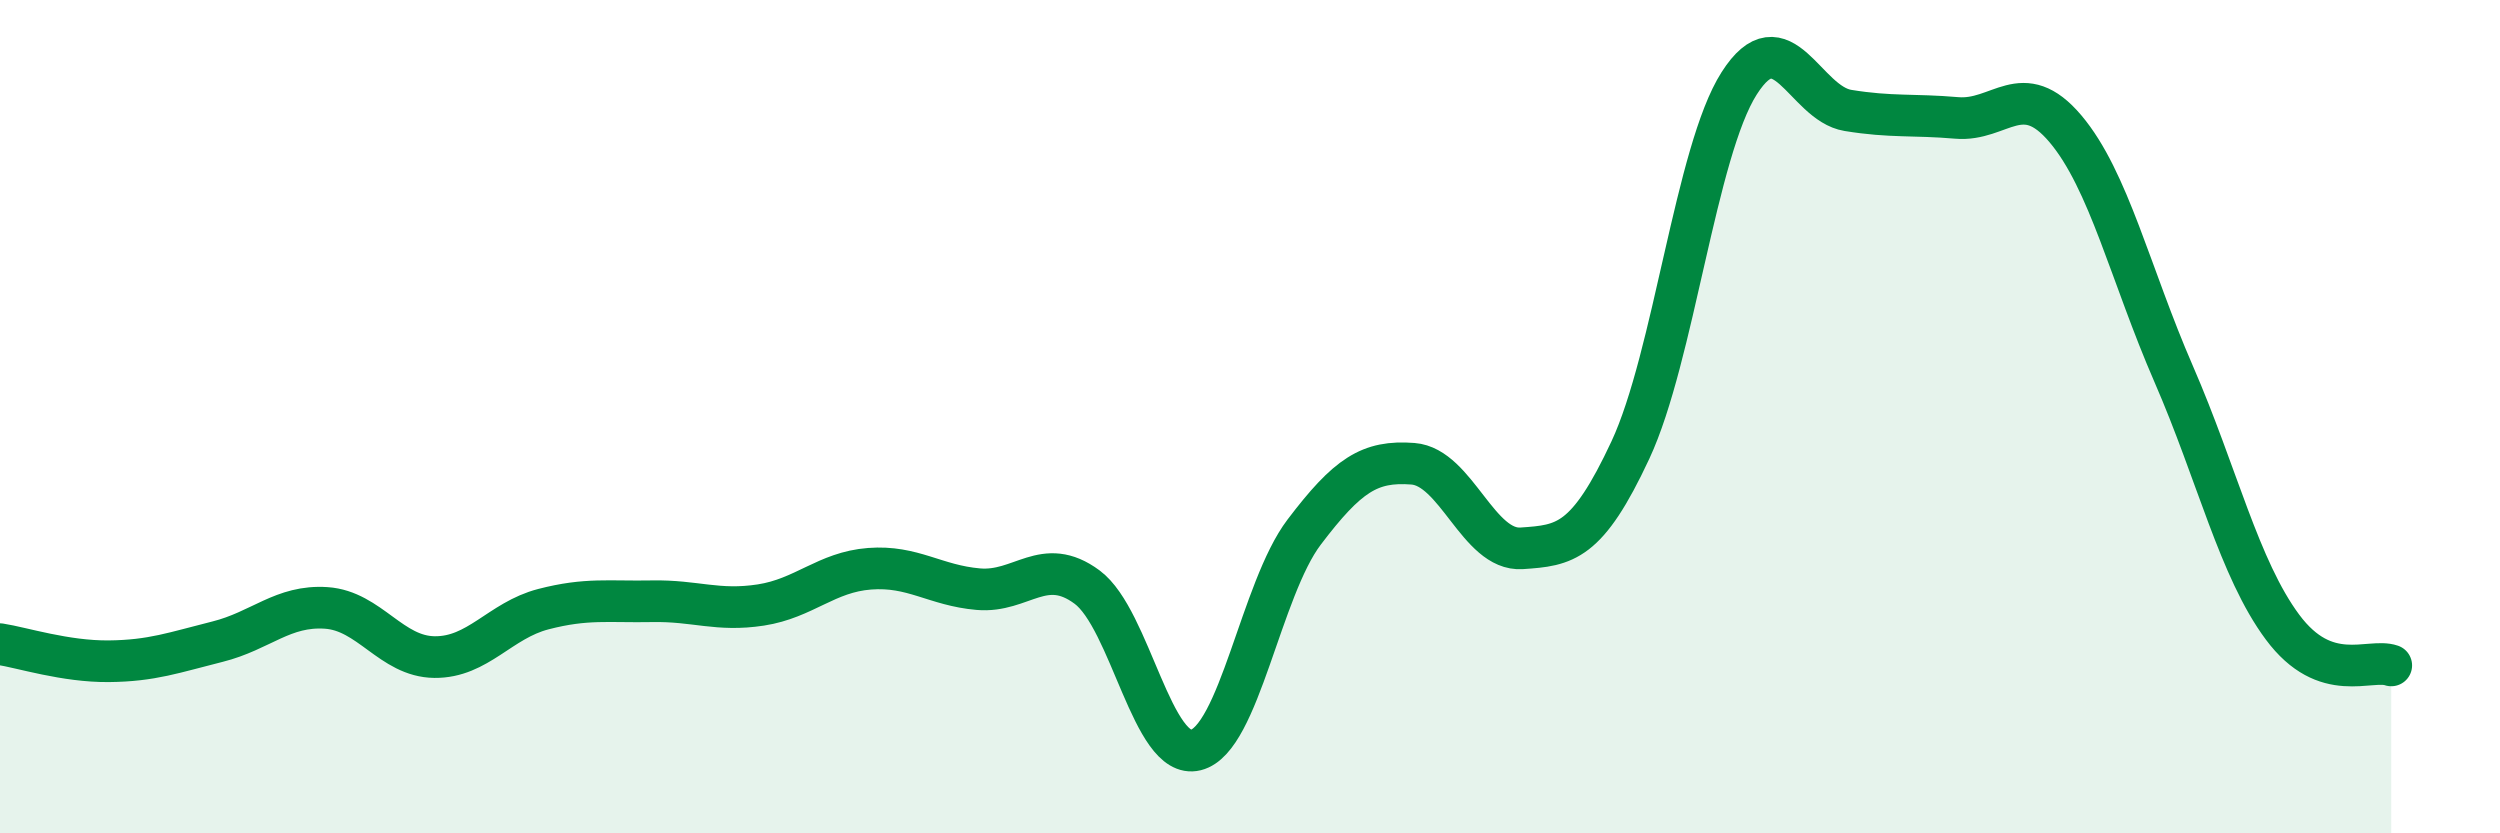
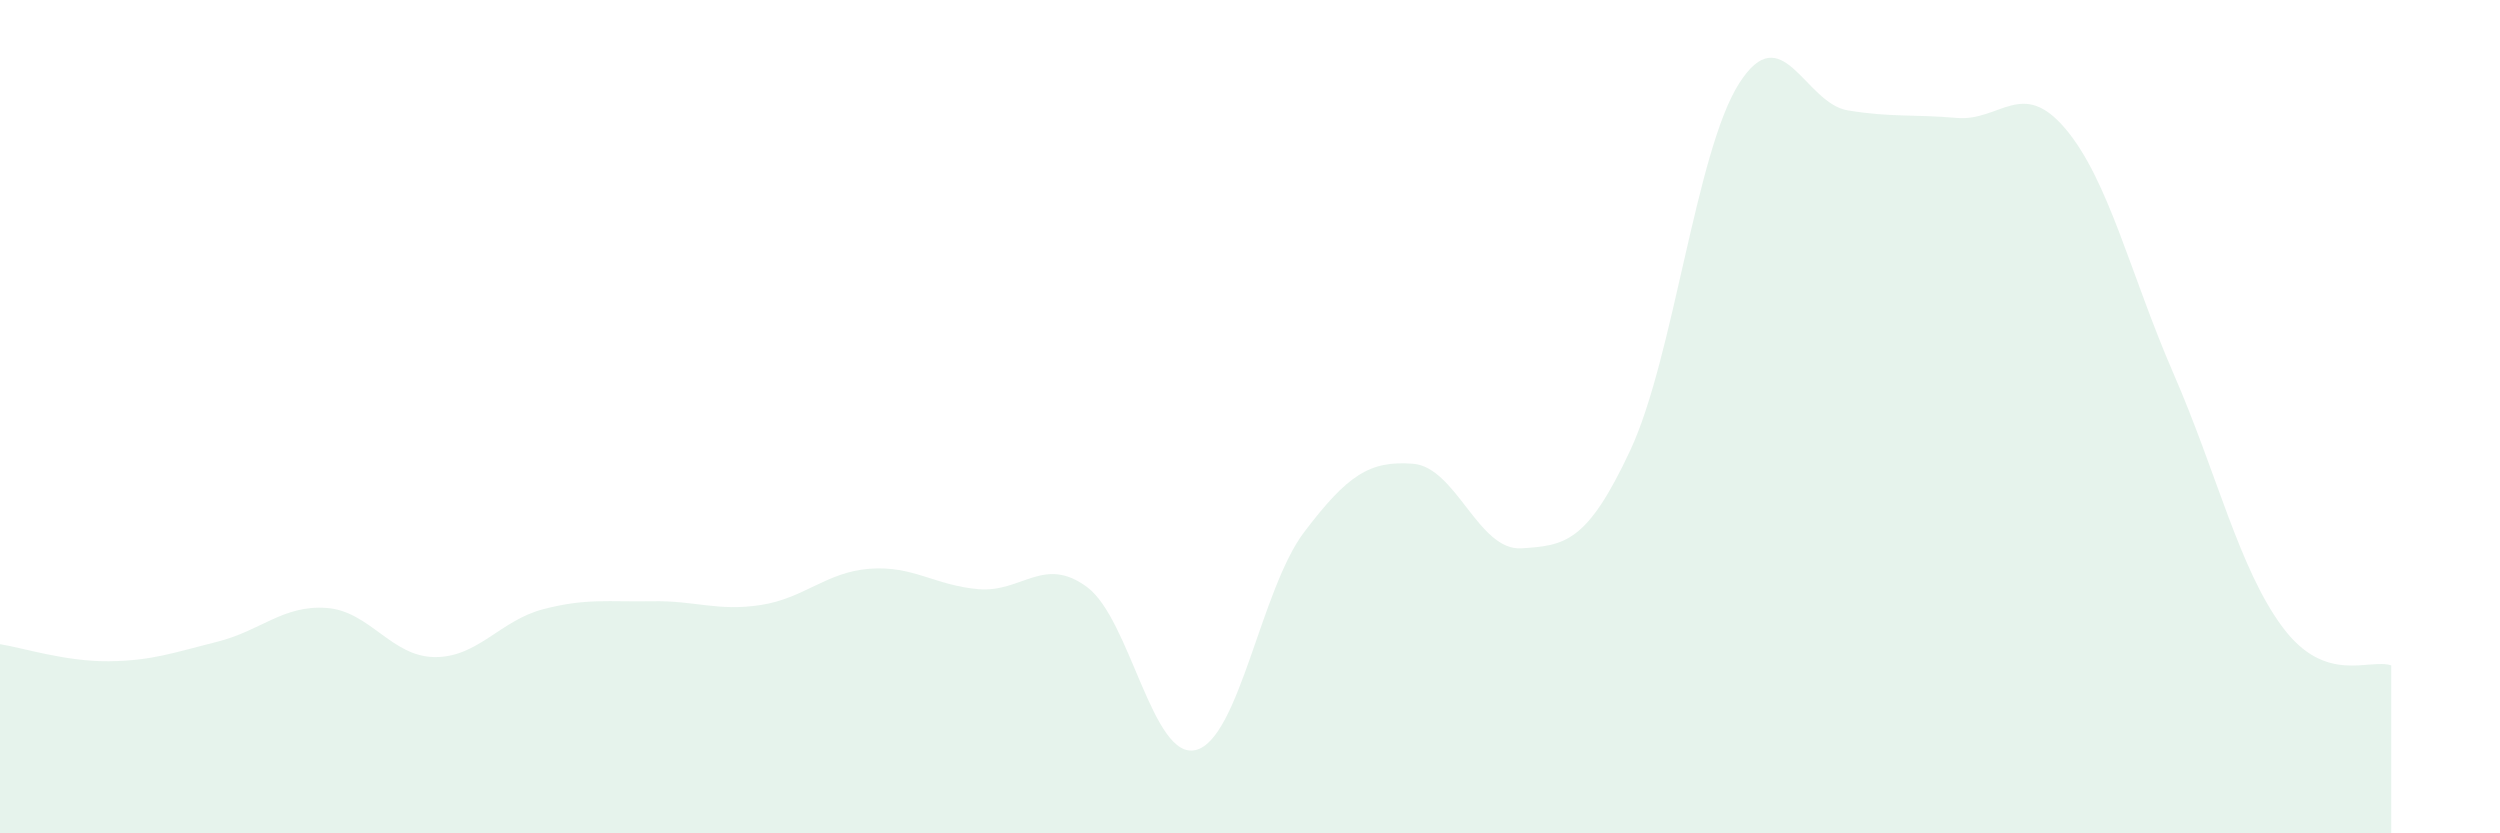
<svg xmlns="http://www.w3.org/2000/svg" width="60" height="20" viewBox="0 0 60 20">
  <path d="M 0,15.46 C 0.52,15.54 1.57,15.88 2.61,15.87 C 3.65,15.86 4.18,15.66 5.22,15.4 C 6.26,15.14 6.79,14.52 7.83,14.59 C 8.87,14.66 9.39,15.76 10.43,15.77 C 11.47,15.78 12,14.89 13.04,14.62 C 14.08,14.35 14.61,14.45 15.65,14.43 C 16.69,14.41 17.22,14.68 18.26,14.52 C 19.3,14.36 19.83,13.73 20.87,13.65 C 21.91,13.57 22.44,14.05 23.48,14.14 C 24.52,14.23 25.05,13.32 26.09,14.09 C 27.13,14.86 27.66,18.26 28.7,18 C 29.74,17.74 30.26,14.14 31.3,12.77 C 32.34,11.4 32.87,11.05 33.91,11.13 C 34.95,11.21 35.48,13.23 36.52,13.16 C 37.56,13.09 38.09,13.03 39.13,10.8 C 40.17,8.57 40.7,3.63 41.74,2 C 42.78,0.37 43.31,2.48 44.35,2.65 C 45.39,2.82 45.92,2.74 46.96,2.83 C 48,2.92 48.53,1.86 49.57,3.09 C 50.61,4.32 51.13,6.59 52.17,8.98 C 53.21,11.37 53.74,13.65 54.78,15.05 C 55.82,16.45 56.87,15.79 57.39,15.97L57.39 20L0 20Z" fill="#008740" opacity="0.1" stroke-linecap="round" stroke-linejoin="round" />
-   <path d="M 0,15.46 C 0.52,15.54 1.57,15.88 2.61,15.87 C 3.65,15.86 4.18,15.66 5.22,15.4 C 6.26,15.14 6.79,14.52 7.83,14.59 C 8.87,14.66 9.39,15.76 10.43,15.77 C 11.47,15.78 12,14.89 13.04,14.62 C 14.08,14.35 14.61,14.45 15.65,14.43 C 16.69,14.41 17.22,14.68 18.26,14.52 C 19.3,14.36 19.83,13.73 20.87,13.65 C 21.91,13.57 22.44,14.05 23.48,14.14 C 24.52,14.23 25.05,13.32 26.09,14.09 C 27.13,14.86 27.66,18.26 28.7,18 C 29.74,17.74 30.26,14.14 31.3,12.77 C 32.34,11.4 32.87,11.05 33.91,11.13 C 34.95,11.21 35.48,13.23 36.52,13.16 C 37.56,13.09 38.09,13.03 39.13,10.8 C 40.17,8.57 40.7,3.63 41.74,2 C 42.78,0.37 43.31,2.48 44.35,2.65 C 45.39,2.82 45.92,2.74 46.96,2.83 C 48,2.92 48.53,1.86 49.57,3.09 C 50.61,4.32 51.13,6.59 52.17,8.98 C 53.21,11.37 53.74,13.65 54.78,15.05 C 55.82,16.45 56.87,15.79 57.39,15.97" stroke="#008740" stroke-width="1" fill="none" stroke-linecap="round" stroke-linejoin="round" />
</svg>